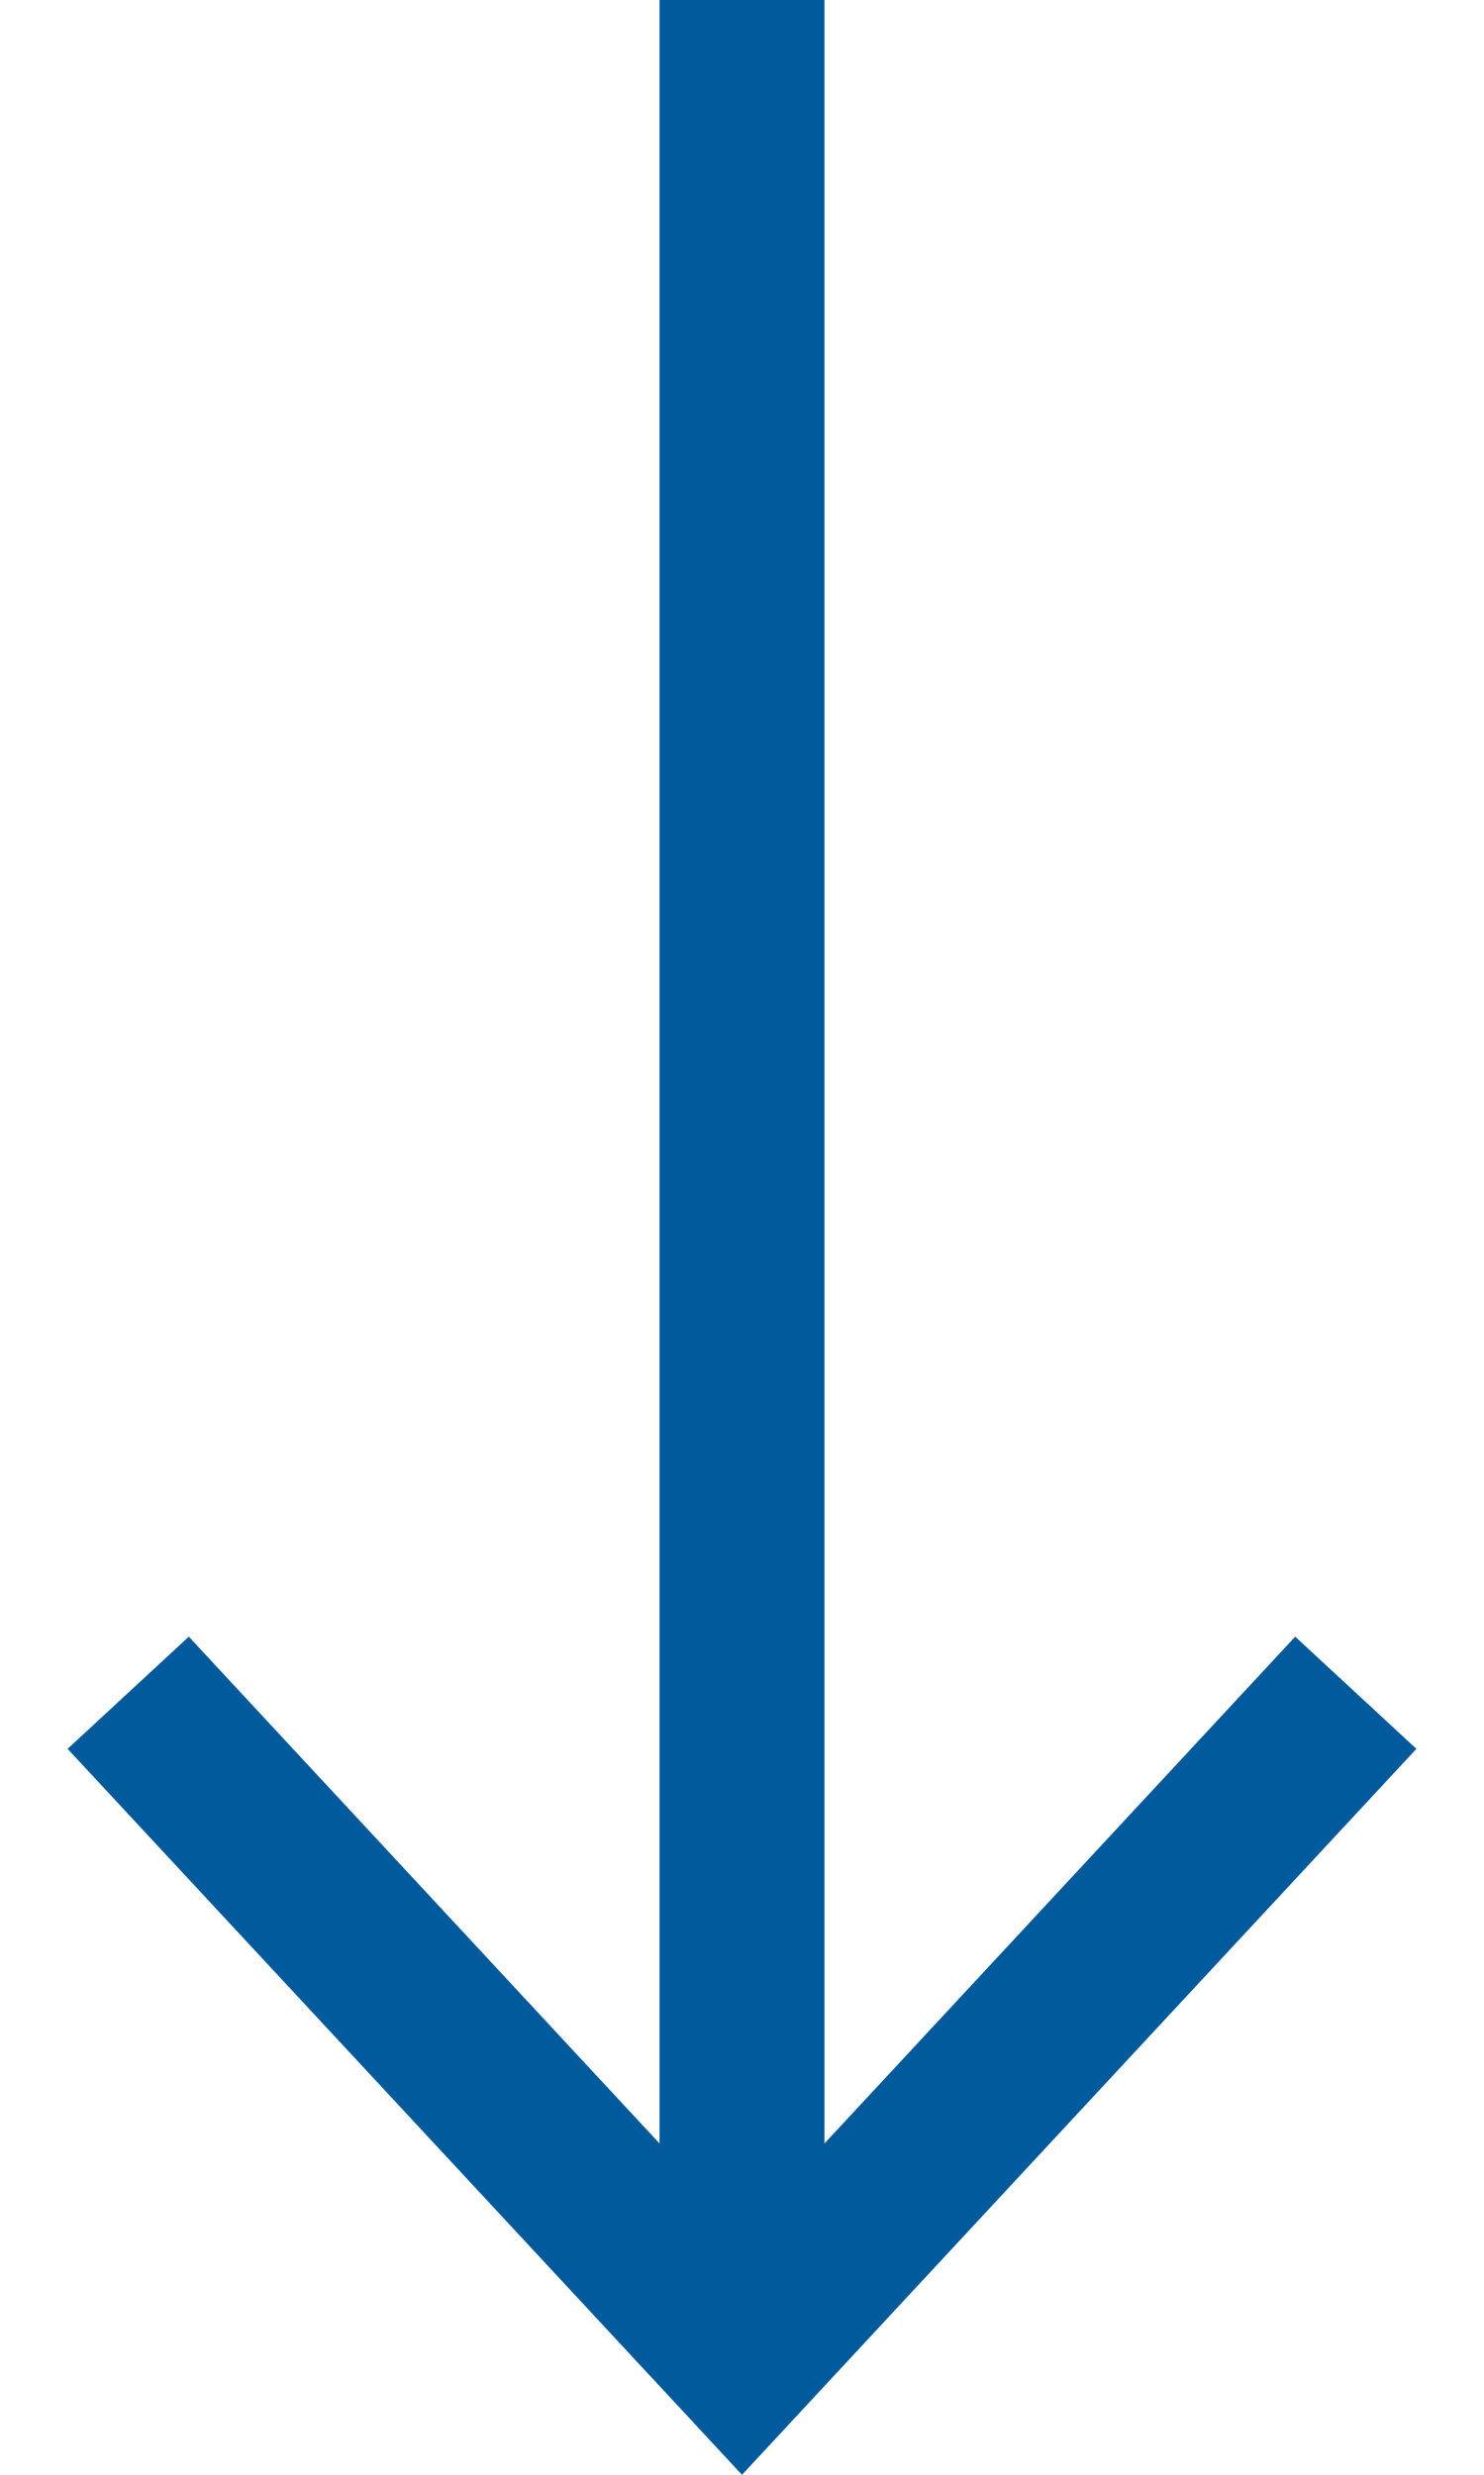
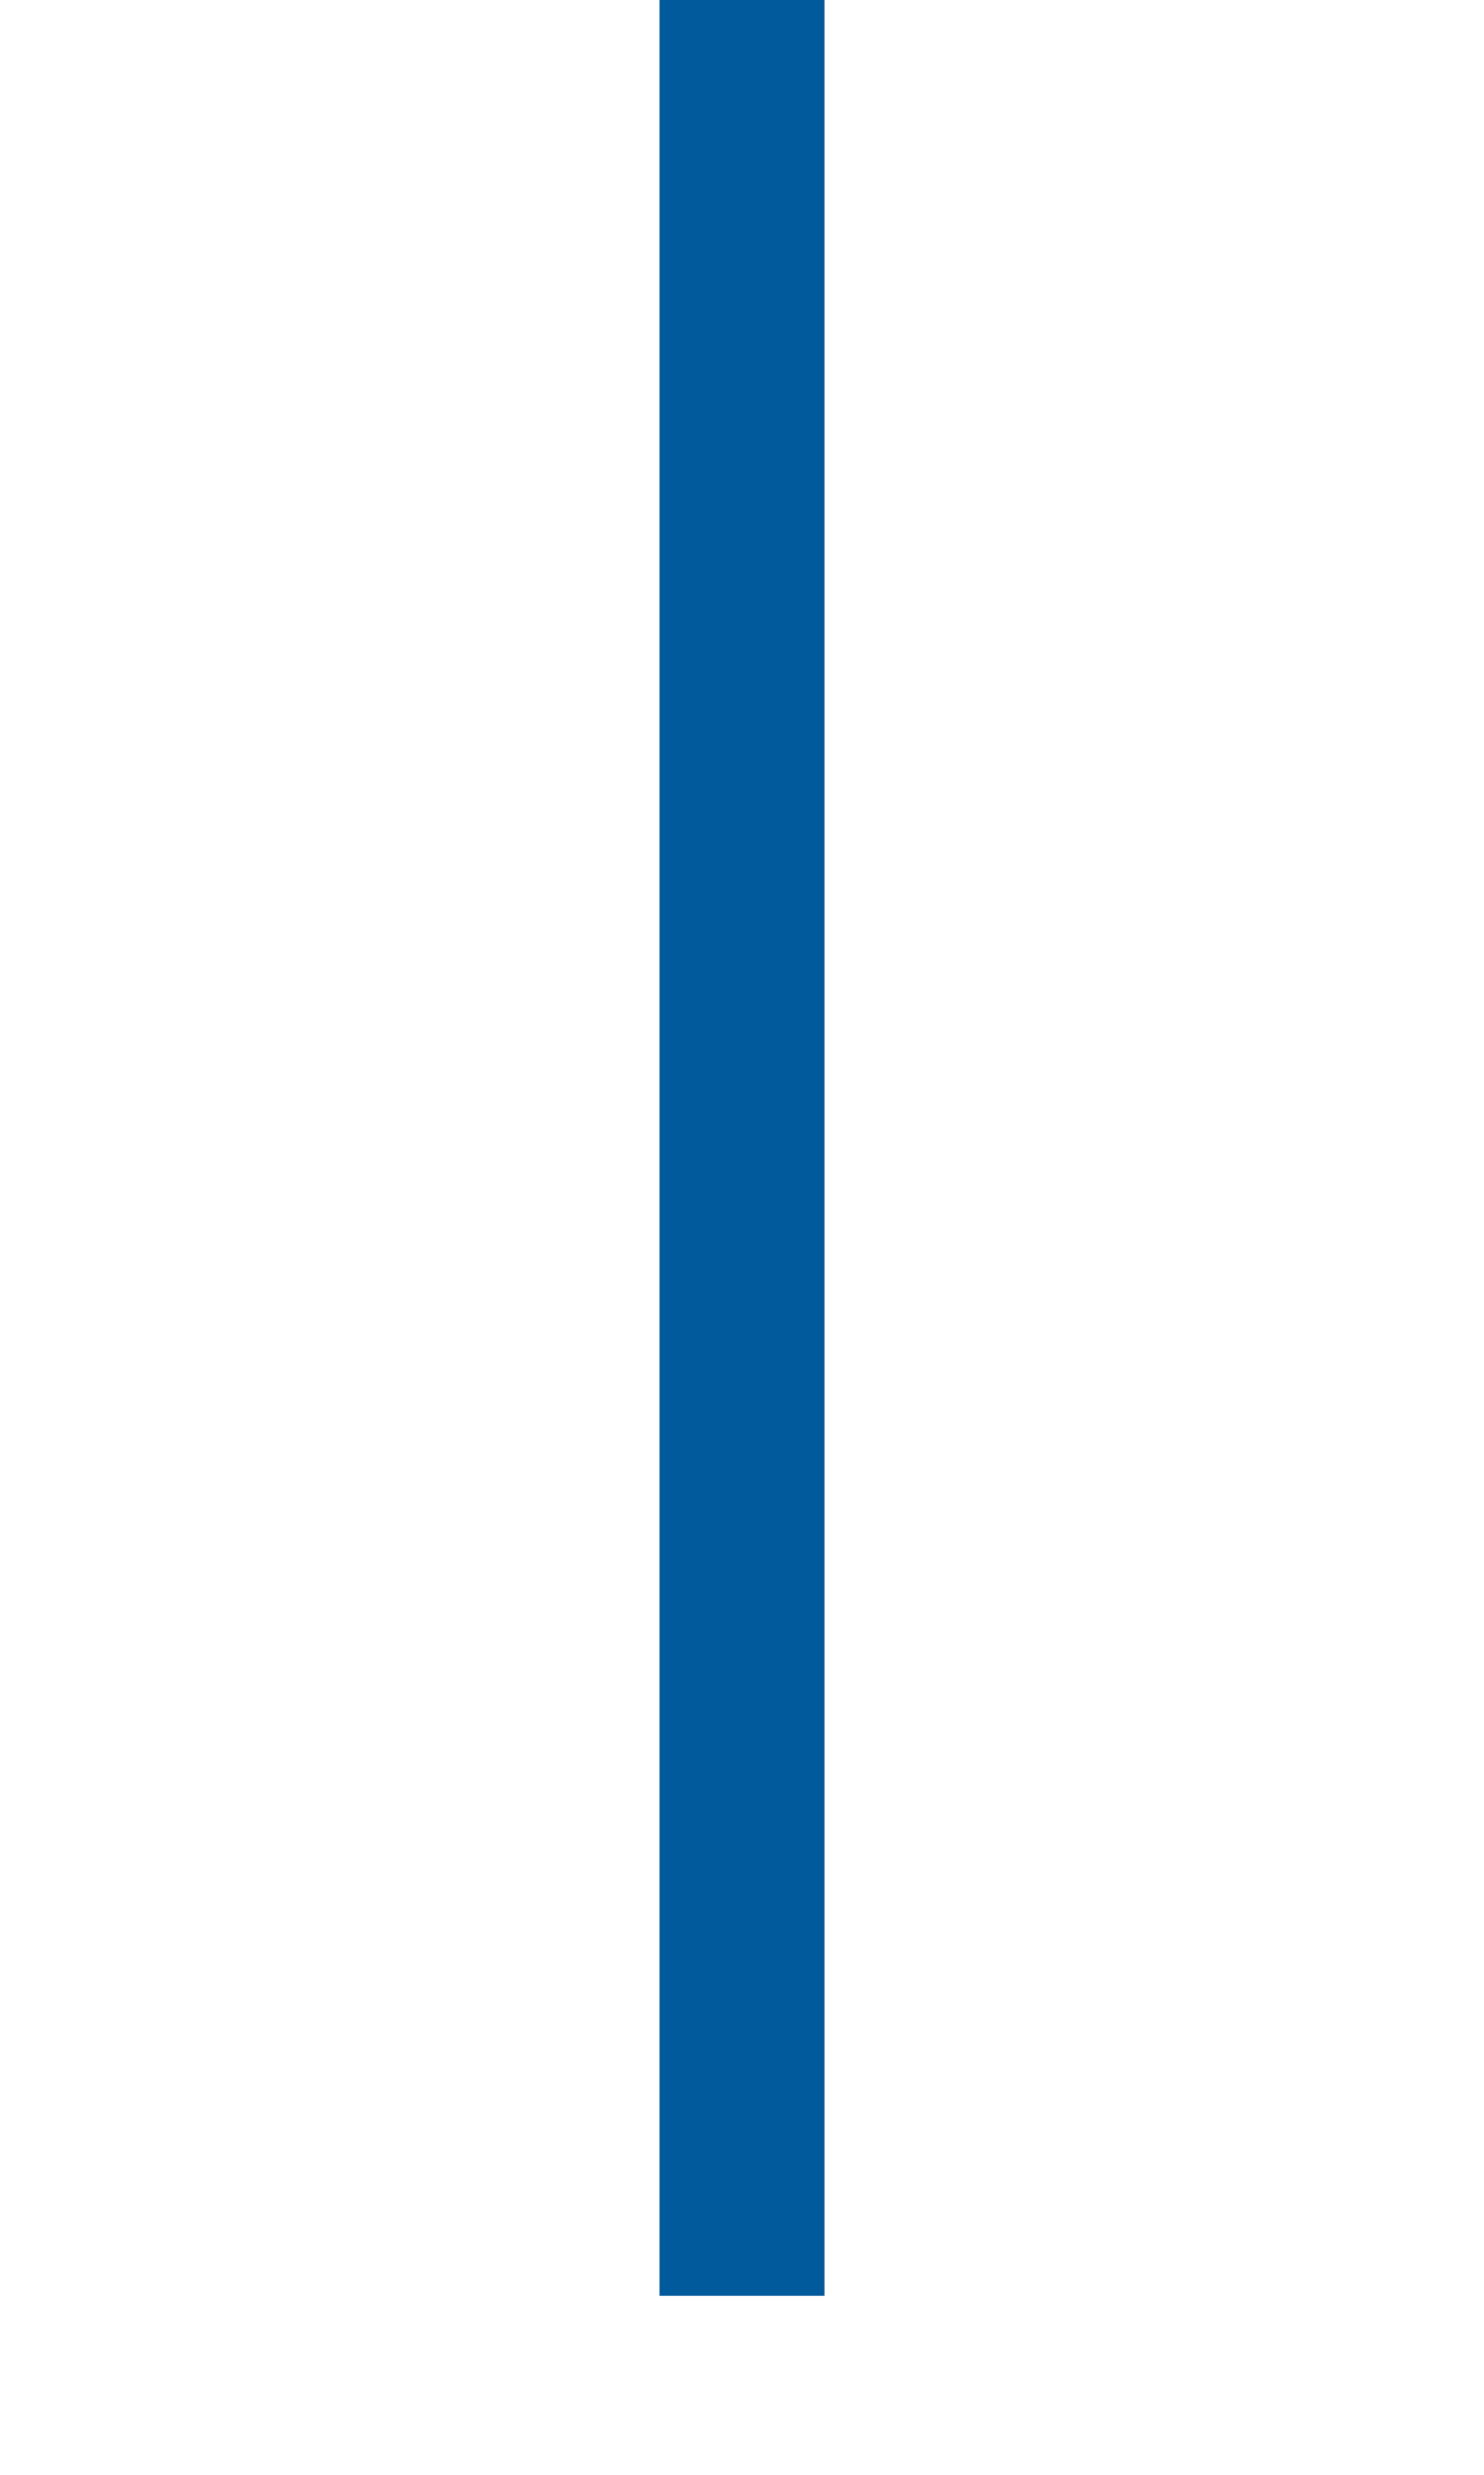
<svg xmlns="http://www.w3.org/2000/svg" enable-background="new 0 0 18 30" viewBox="0 0 18 30">
  <path d="m9 27.83v-27.83" fill="none" stroke="#005a9b" stroke-miterlimit="10" stroke-width="2" />
-   <path d="m17.18 21.2-1.47-1.36-6.71 7.22-6.71-7.22-1.47 1.36 8.18 8.8z" fill="#005a9b" />
</svg>